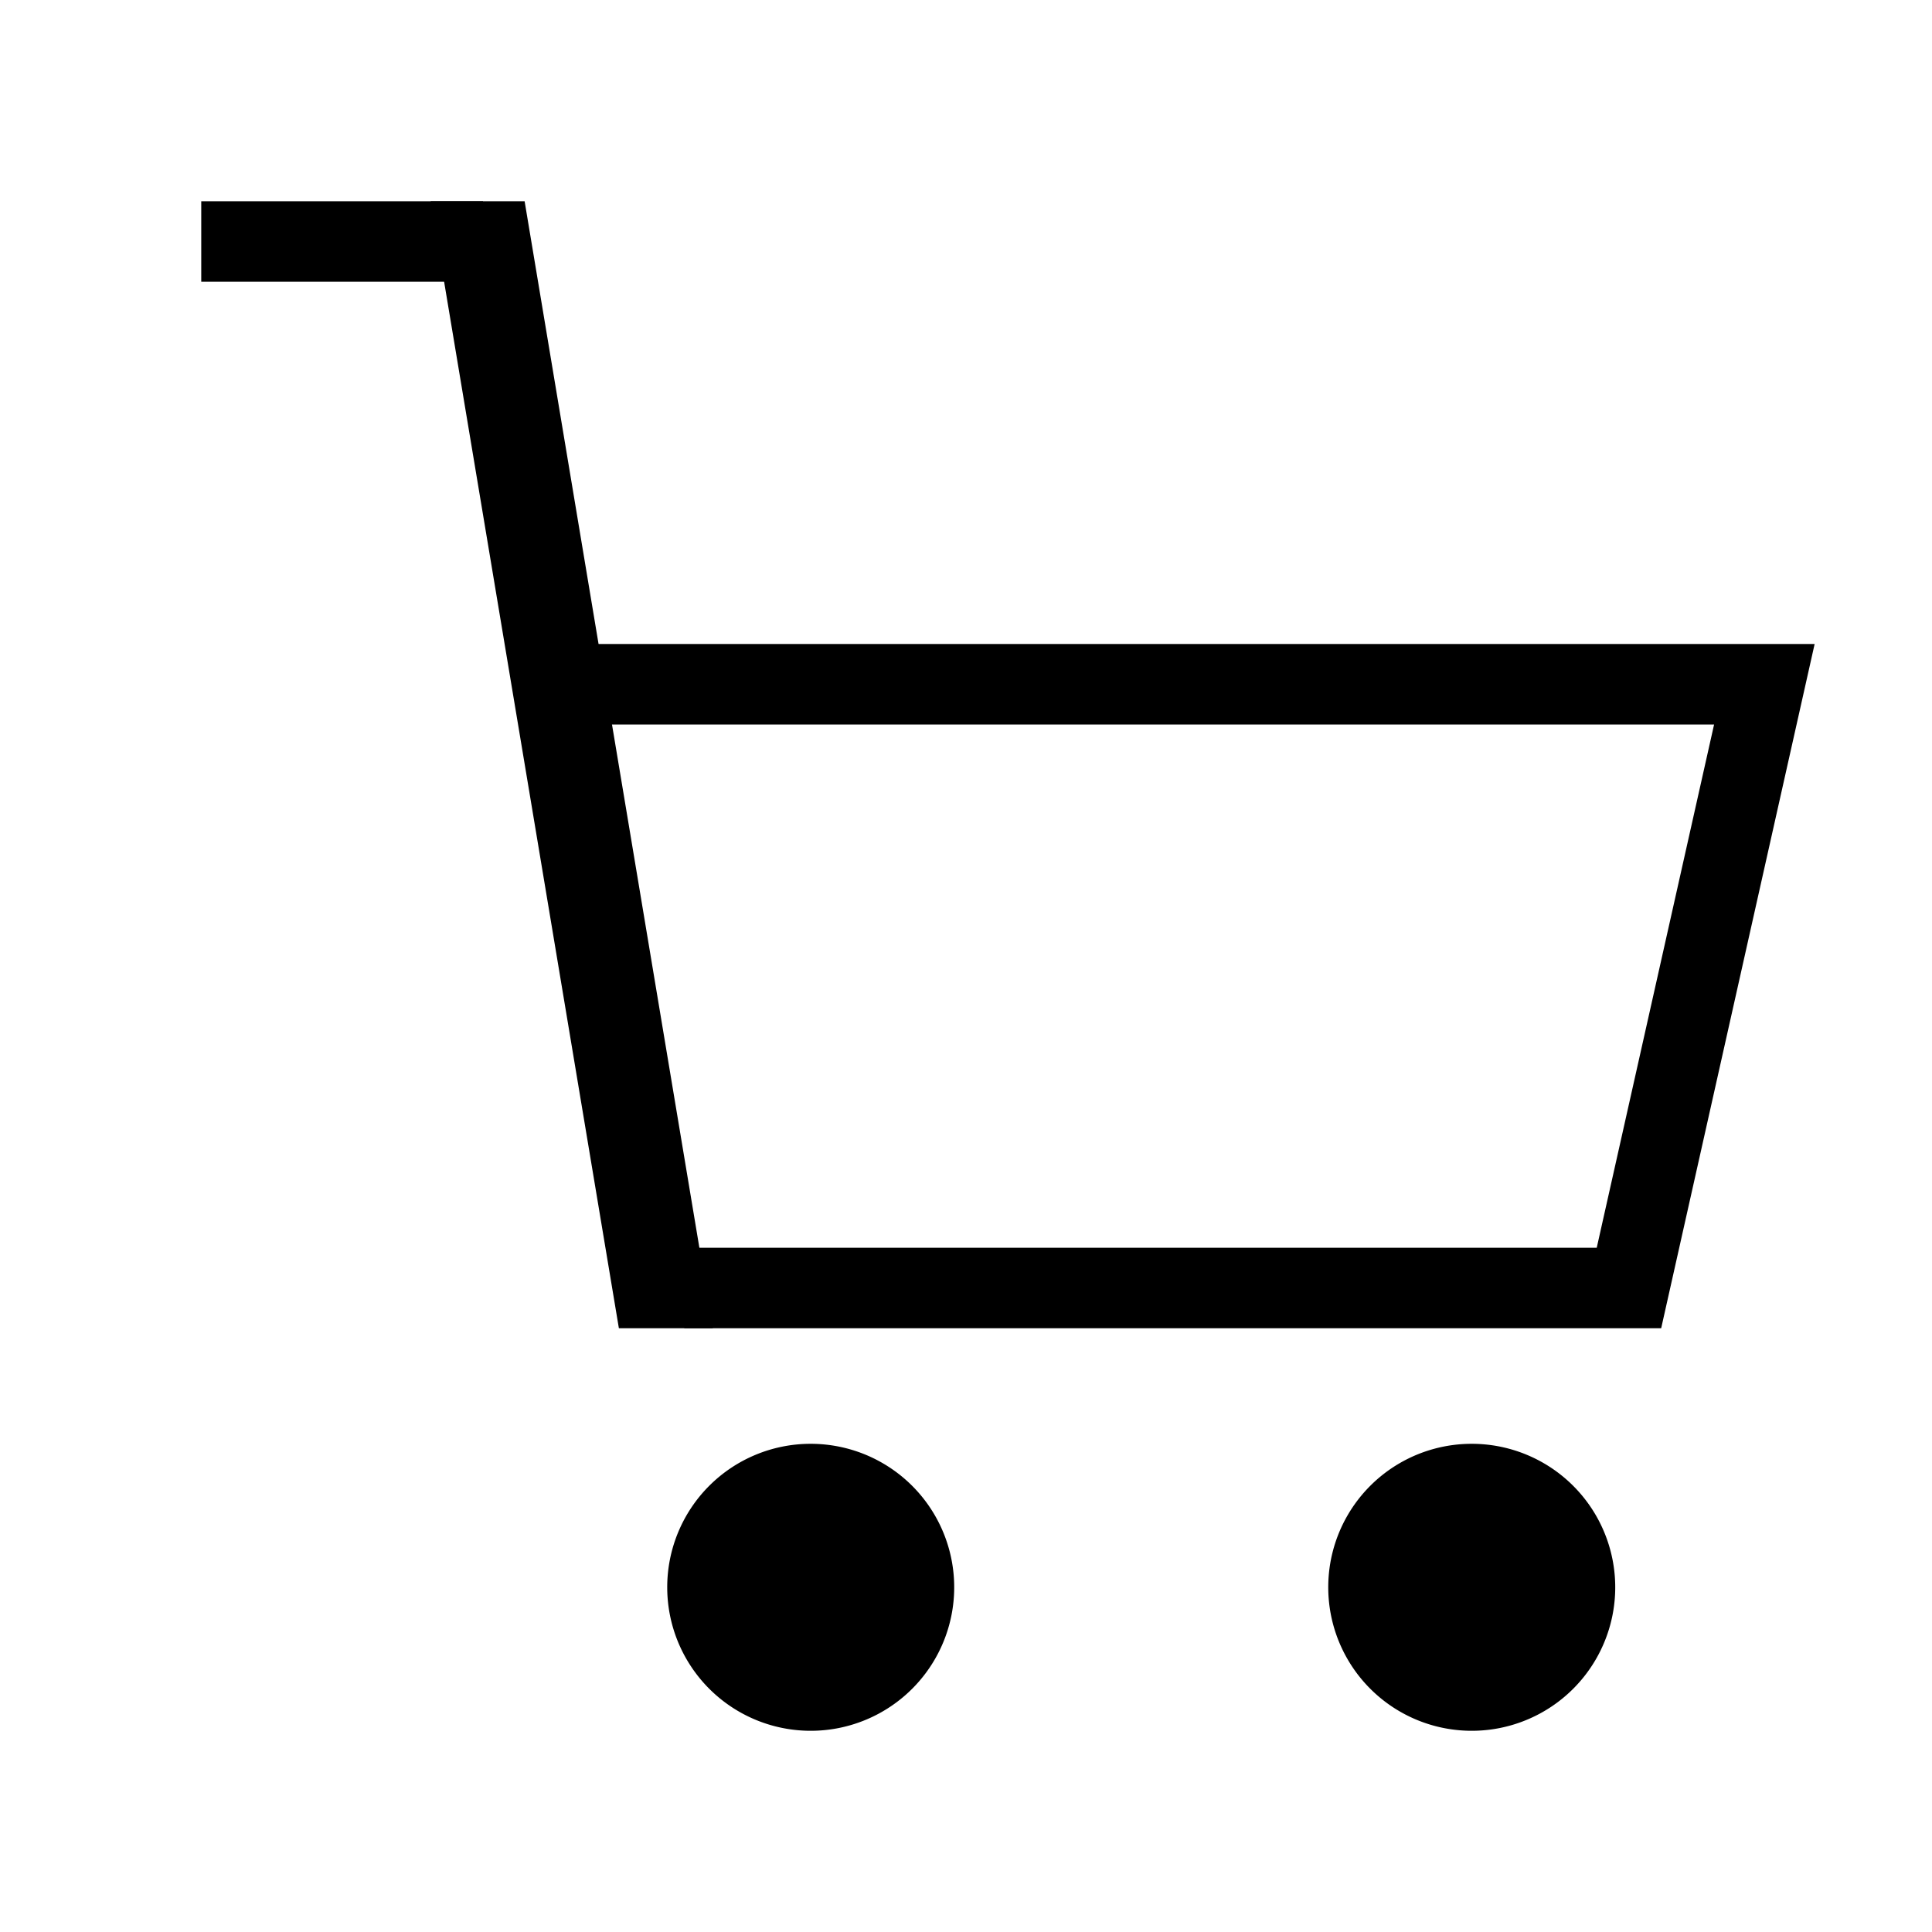
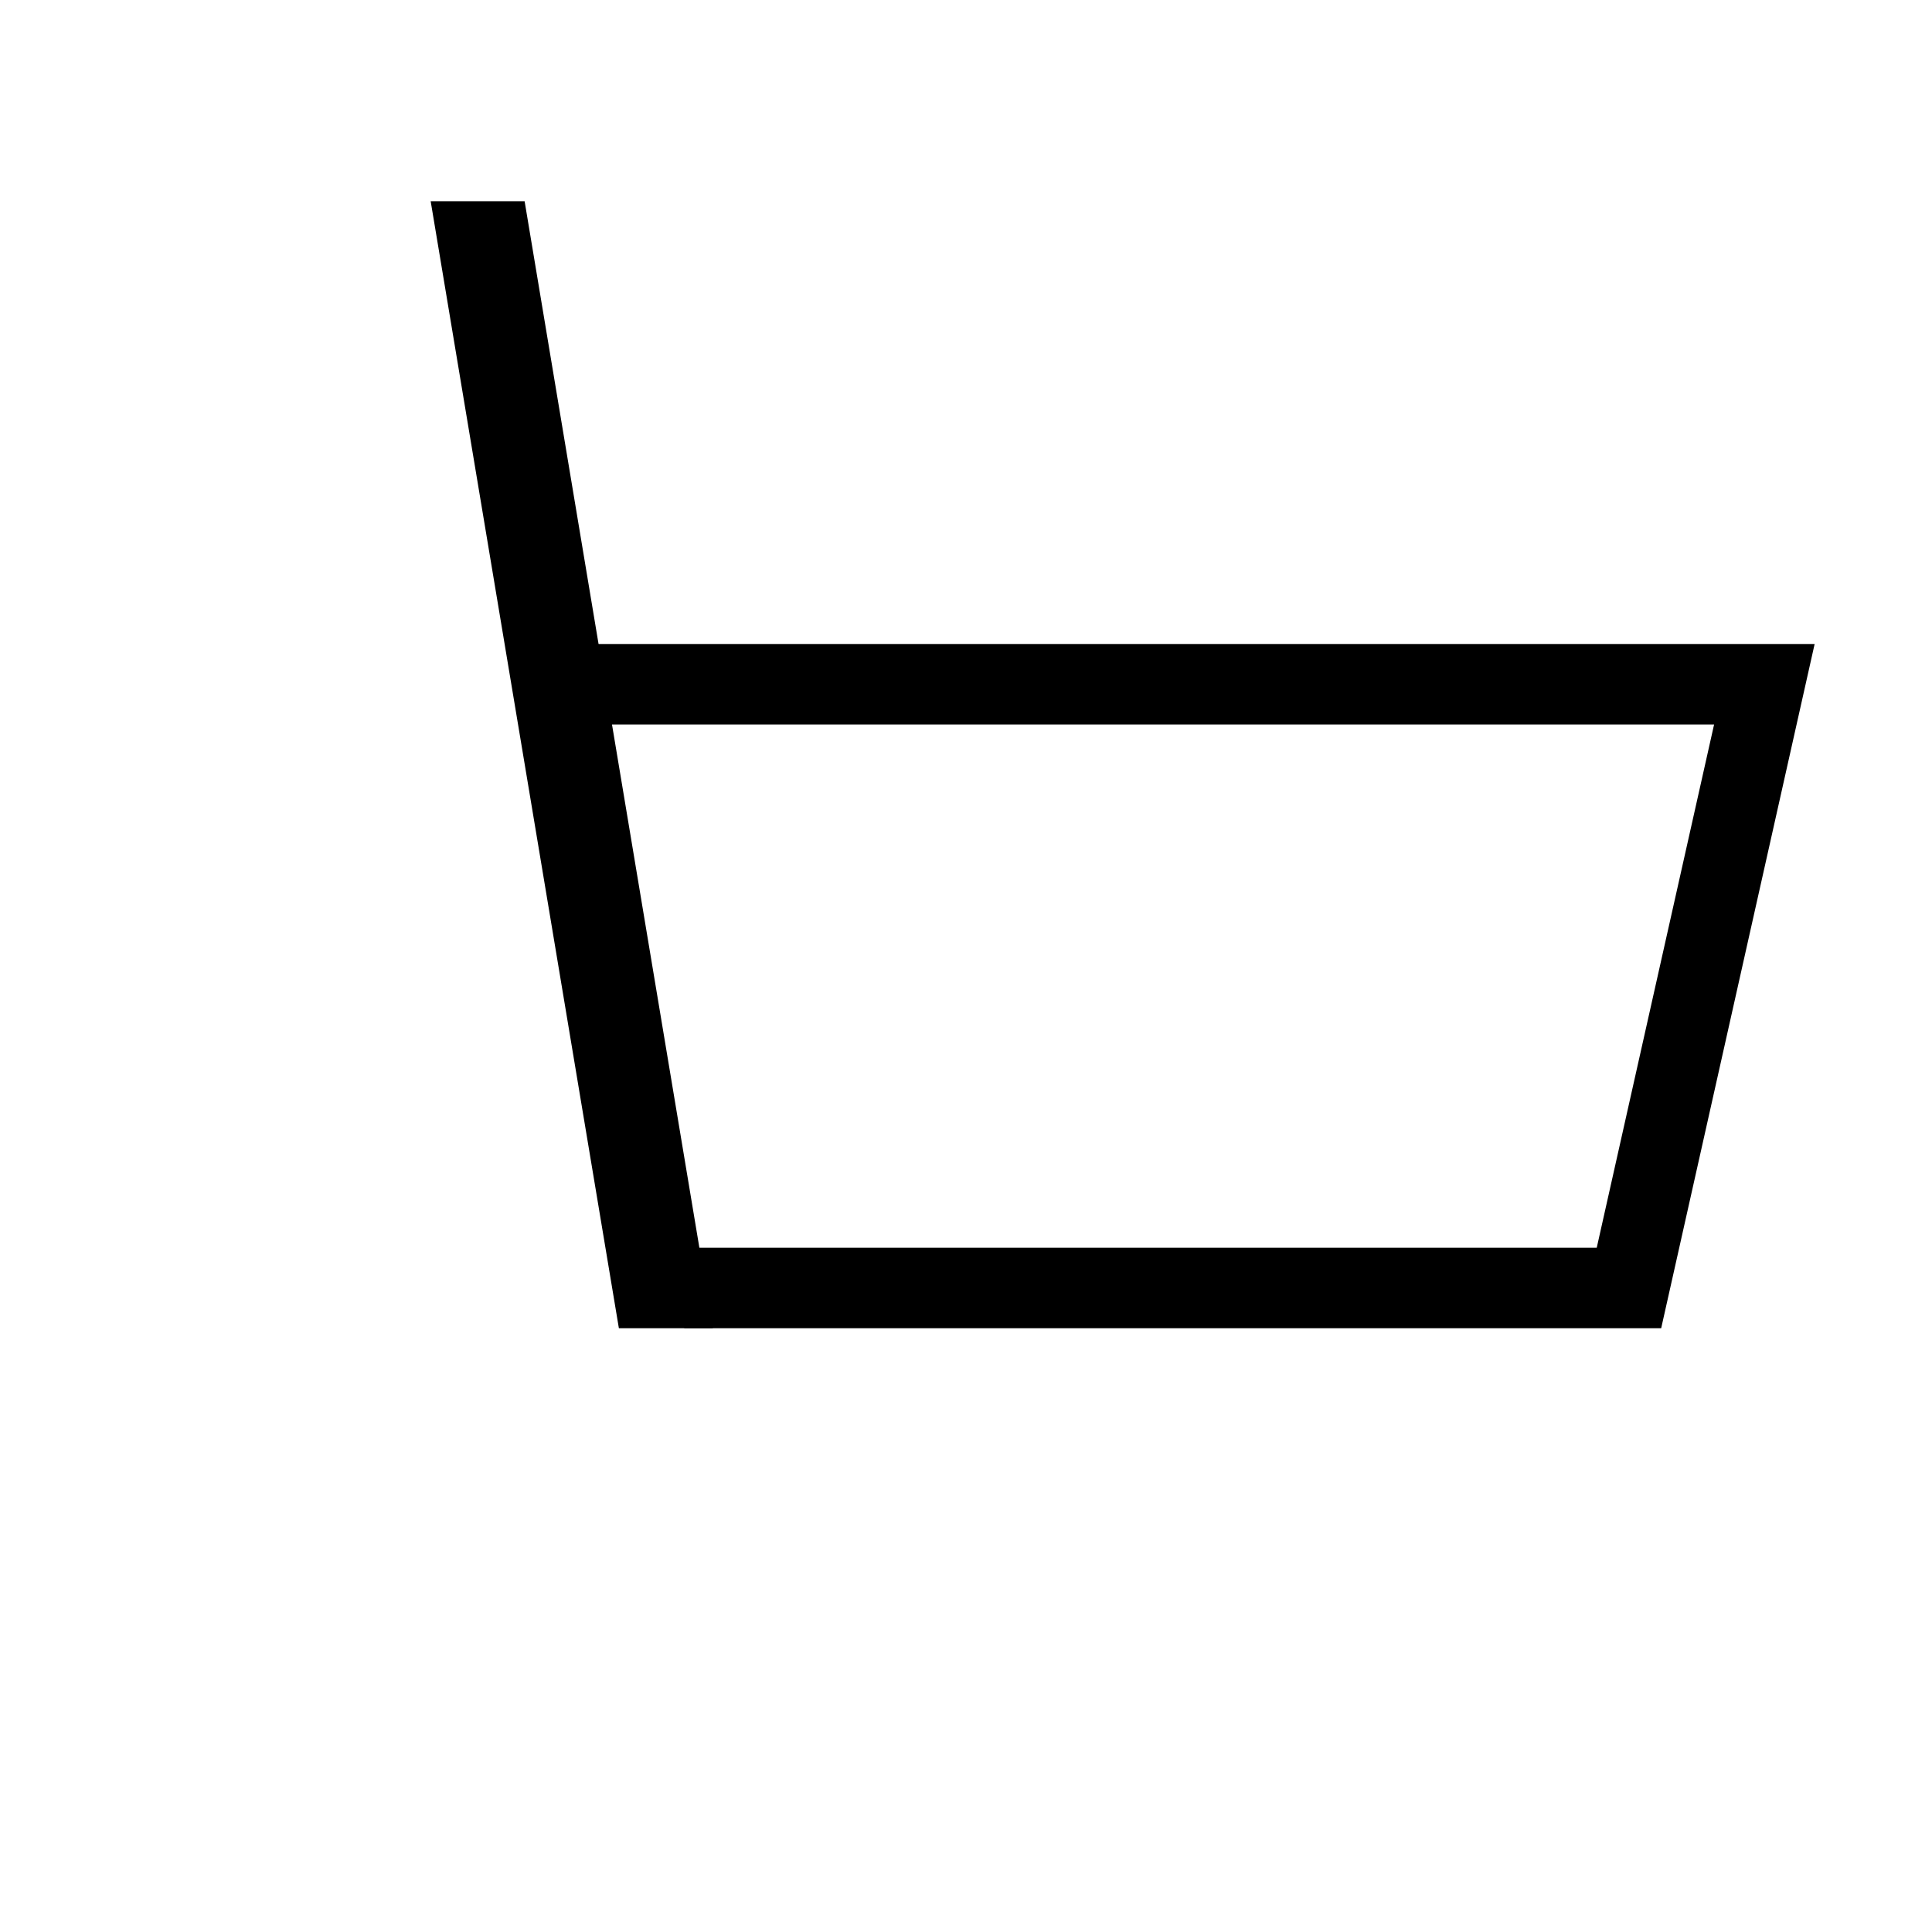
<svg xmlns="http://www.w3.org/2000/svg" viewBox="0 0 48 48">
  <g id="レイヤー_2" data-name="レイヤー 2">
    <g id="レイヤー_1-2" data-name="レイヤー 1">
-       <path d="M0,0H48V48H0Z" fill="none" />
      <path d="M14,17H43.835L40.471,32H17" fill="none" stroke="#000" stroke-miterlimit="10" stroke-width="2" fill-rule="evenodd" />
      <path d="M10.7,5h2.334L17.71,33H15.376Z" fill-rule="evenodd" />
-       <path d="M5,5h7V7H5Z" fill-rule="evenodd" />
-       <path d="M20.137,35.871a3.565,3.565,0,1,1-3.56,3.565A3.563,3.563,0,0,1,20.137,35.871Z" fill-rule="evenodd" />
-       <path d="M36.564,35.871A3.565,3.565,0,1,1,33,39.436,3.563,3.563,0,0,1,36.564,35.871Z" fill-rule="evenodd" />
    </g>
  </g>
</svg>